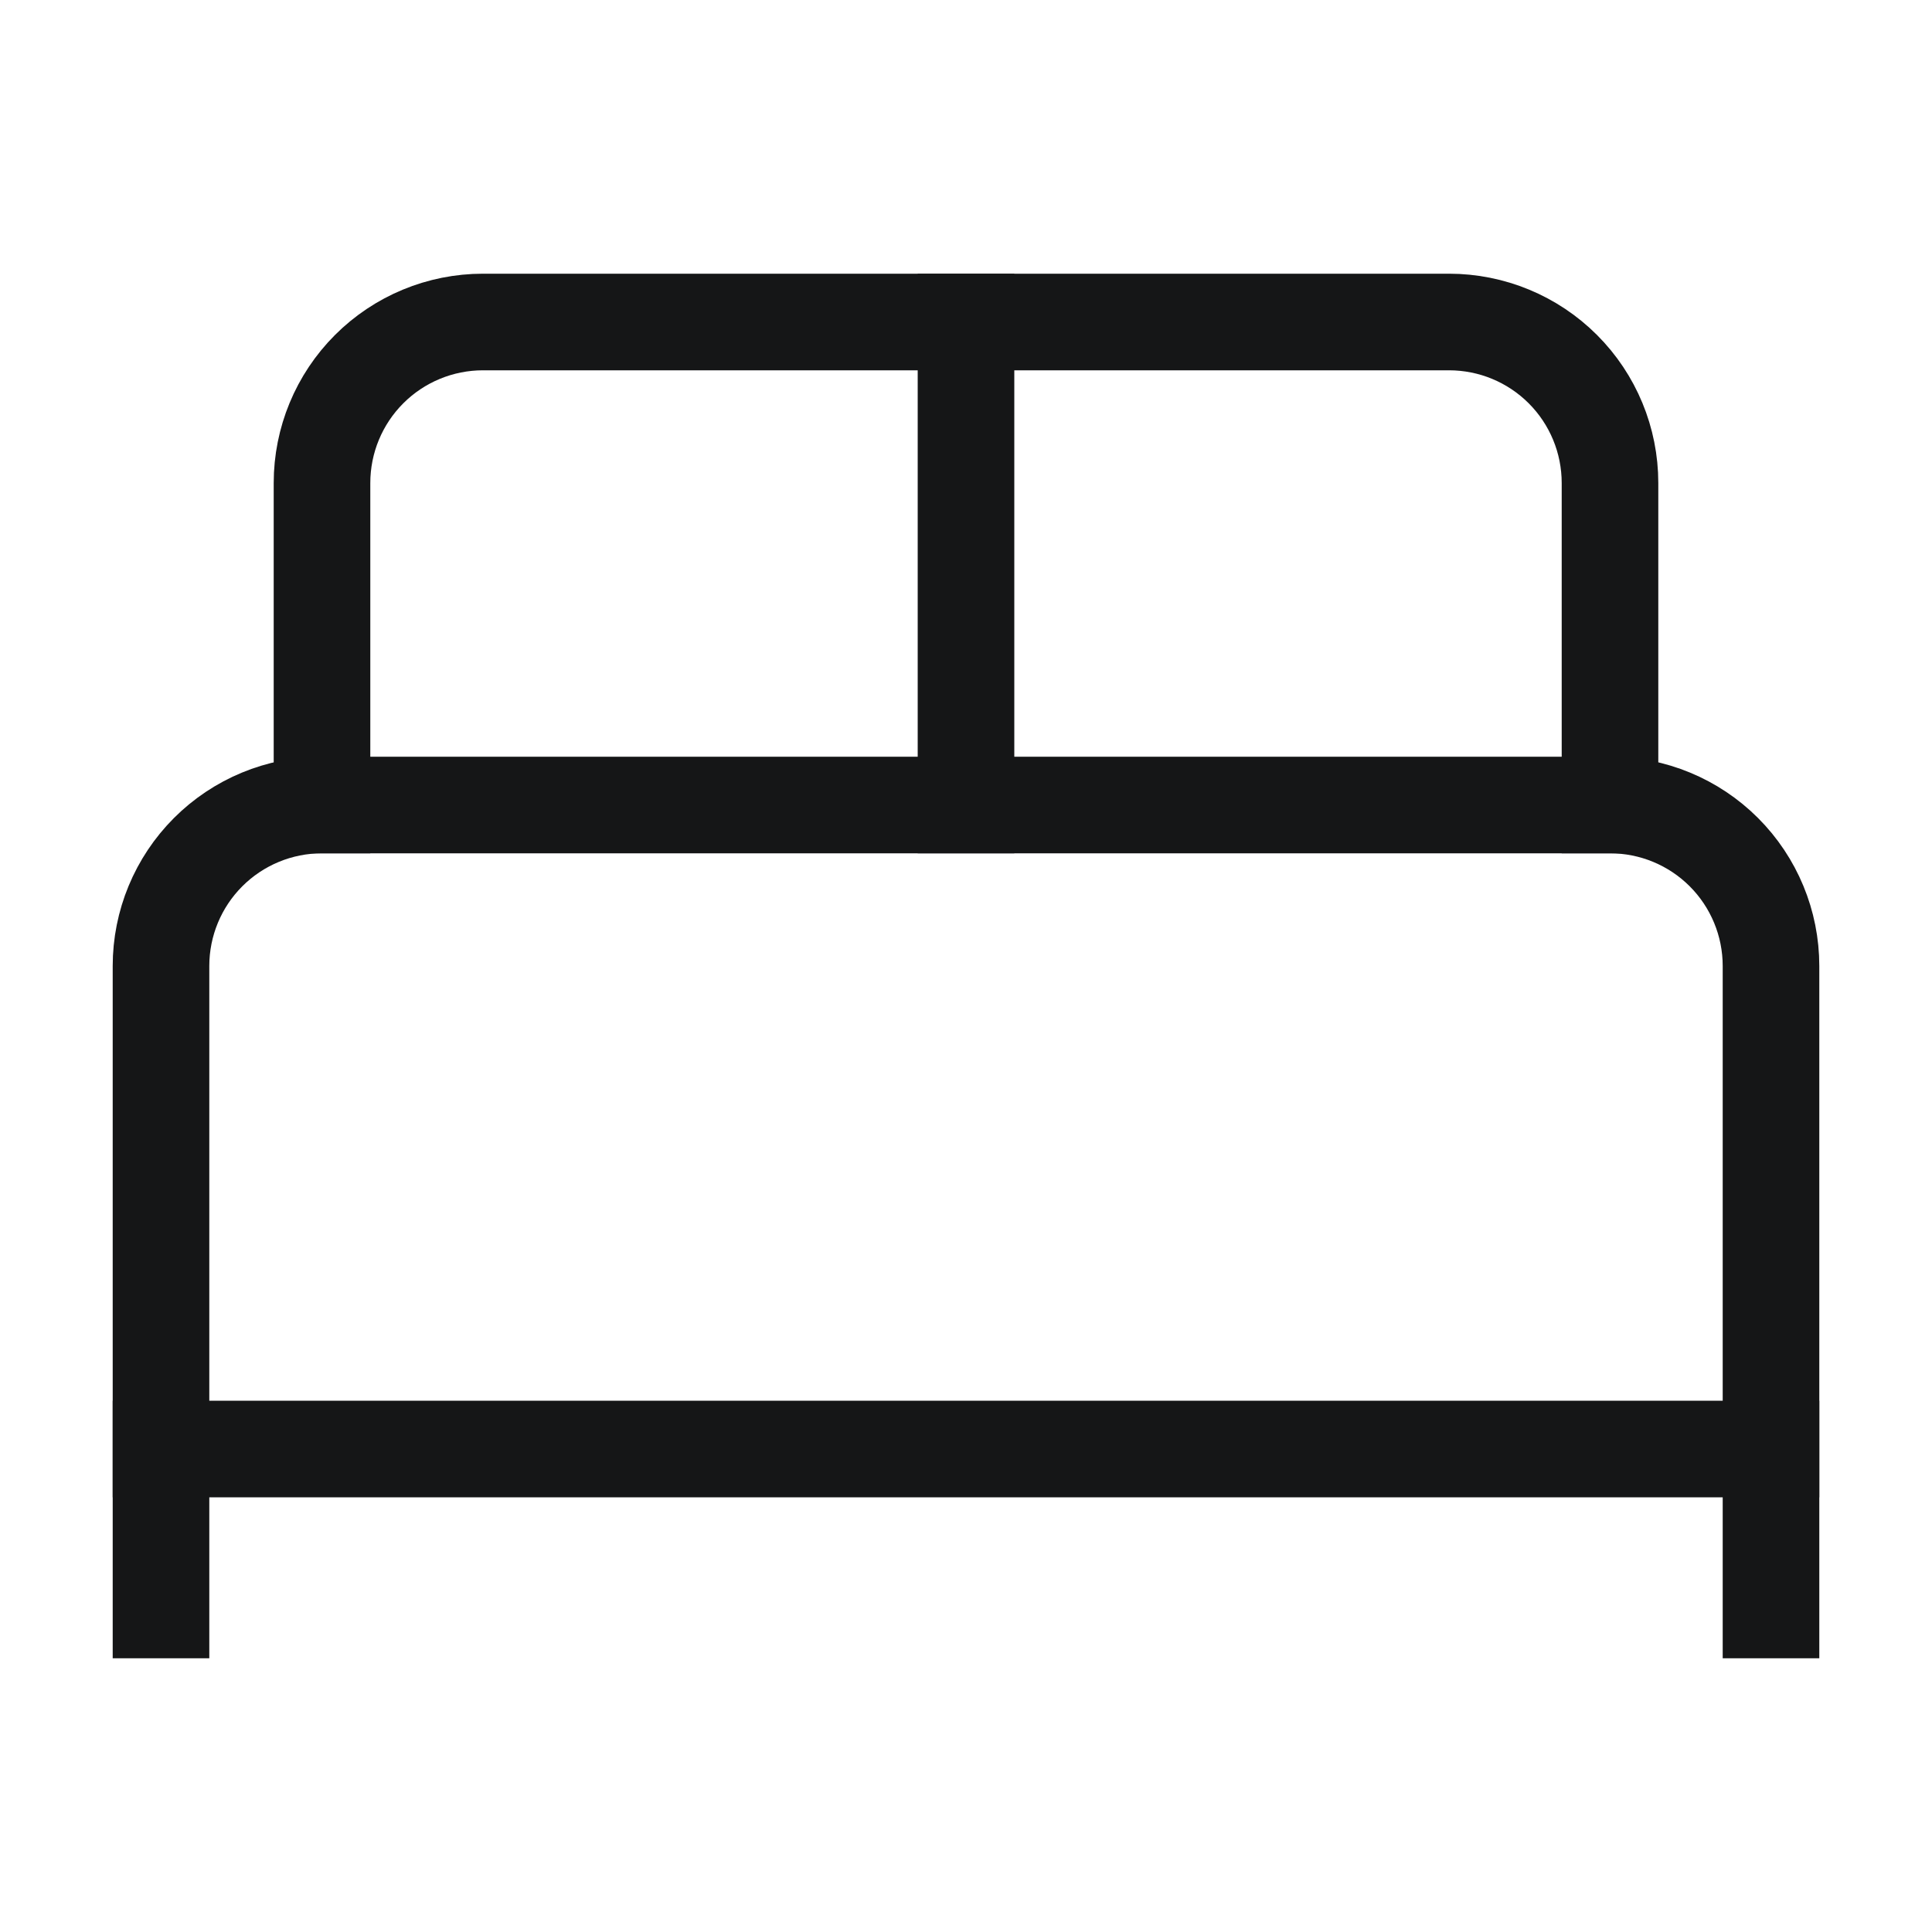
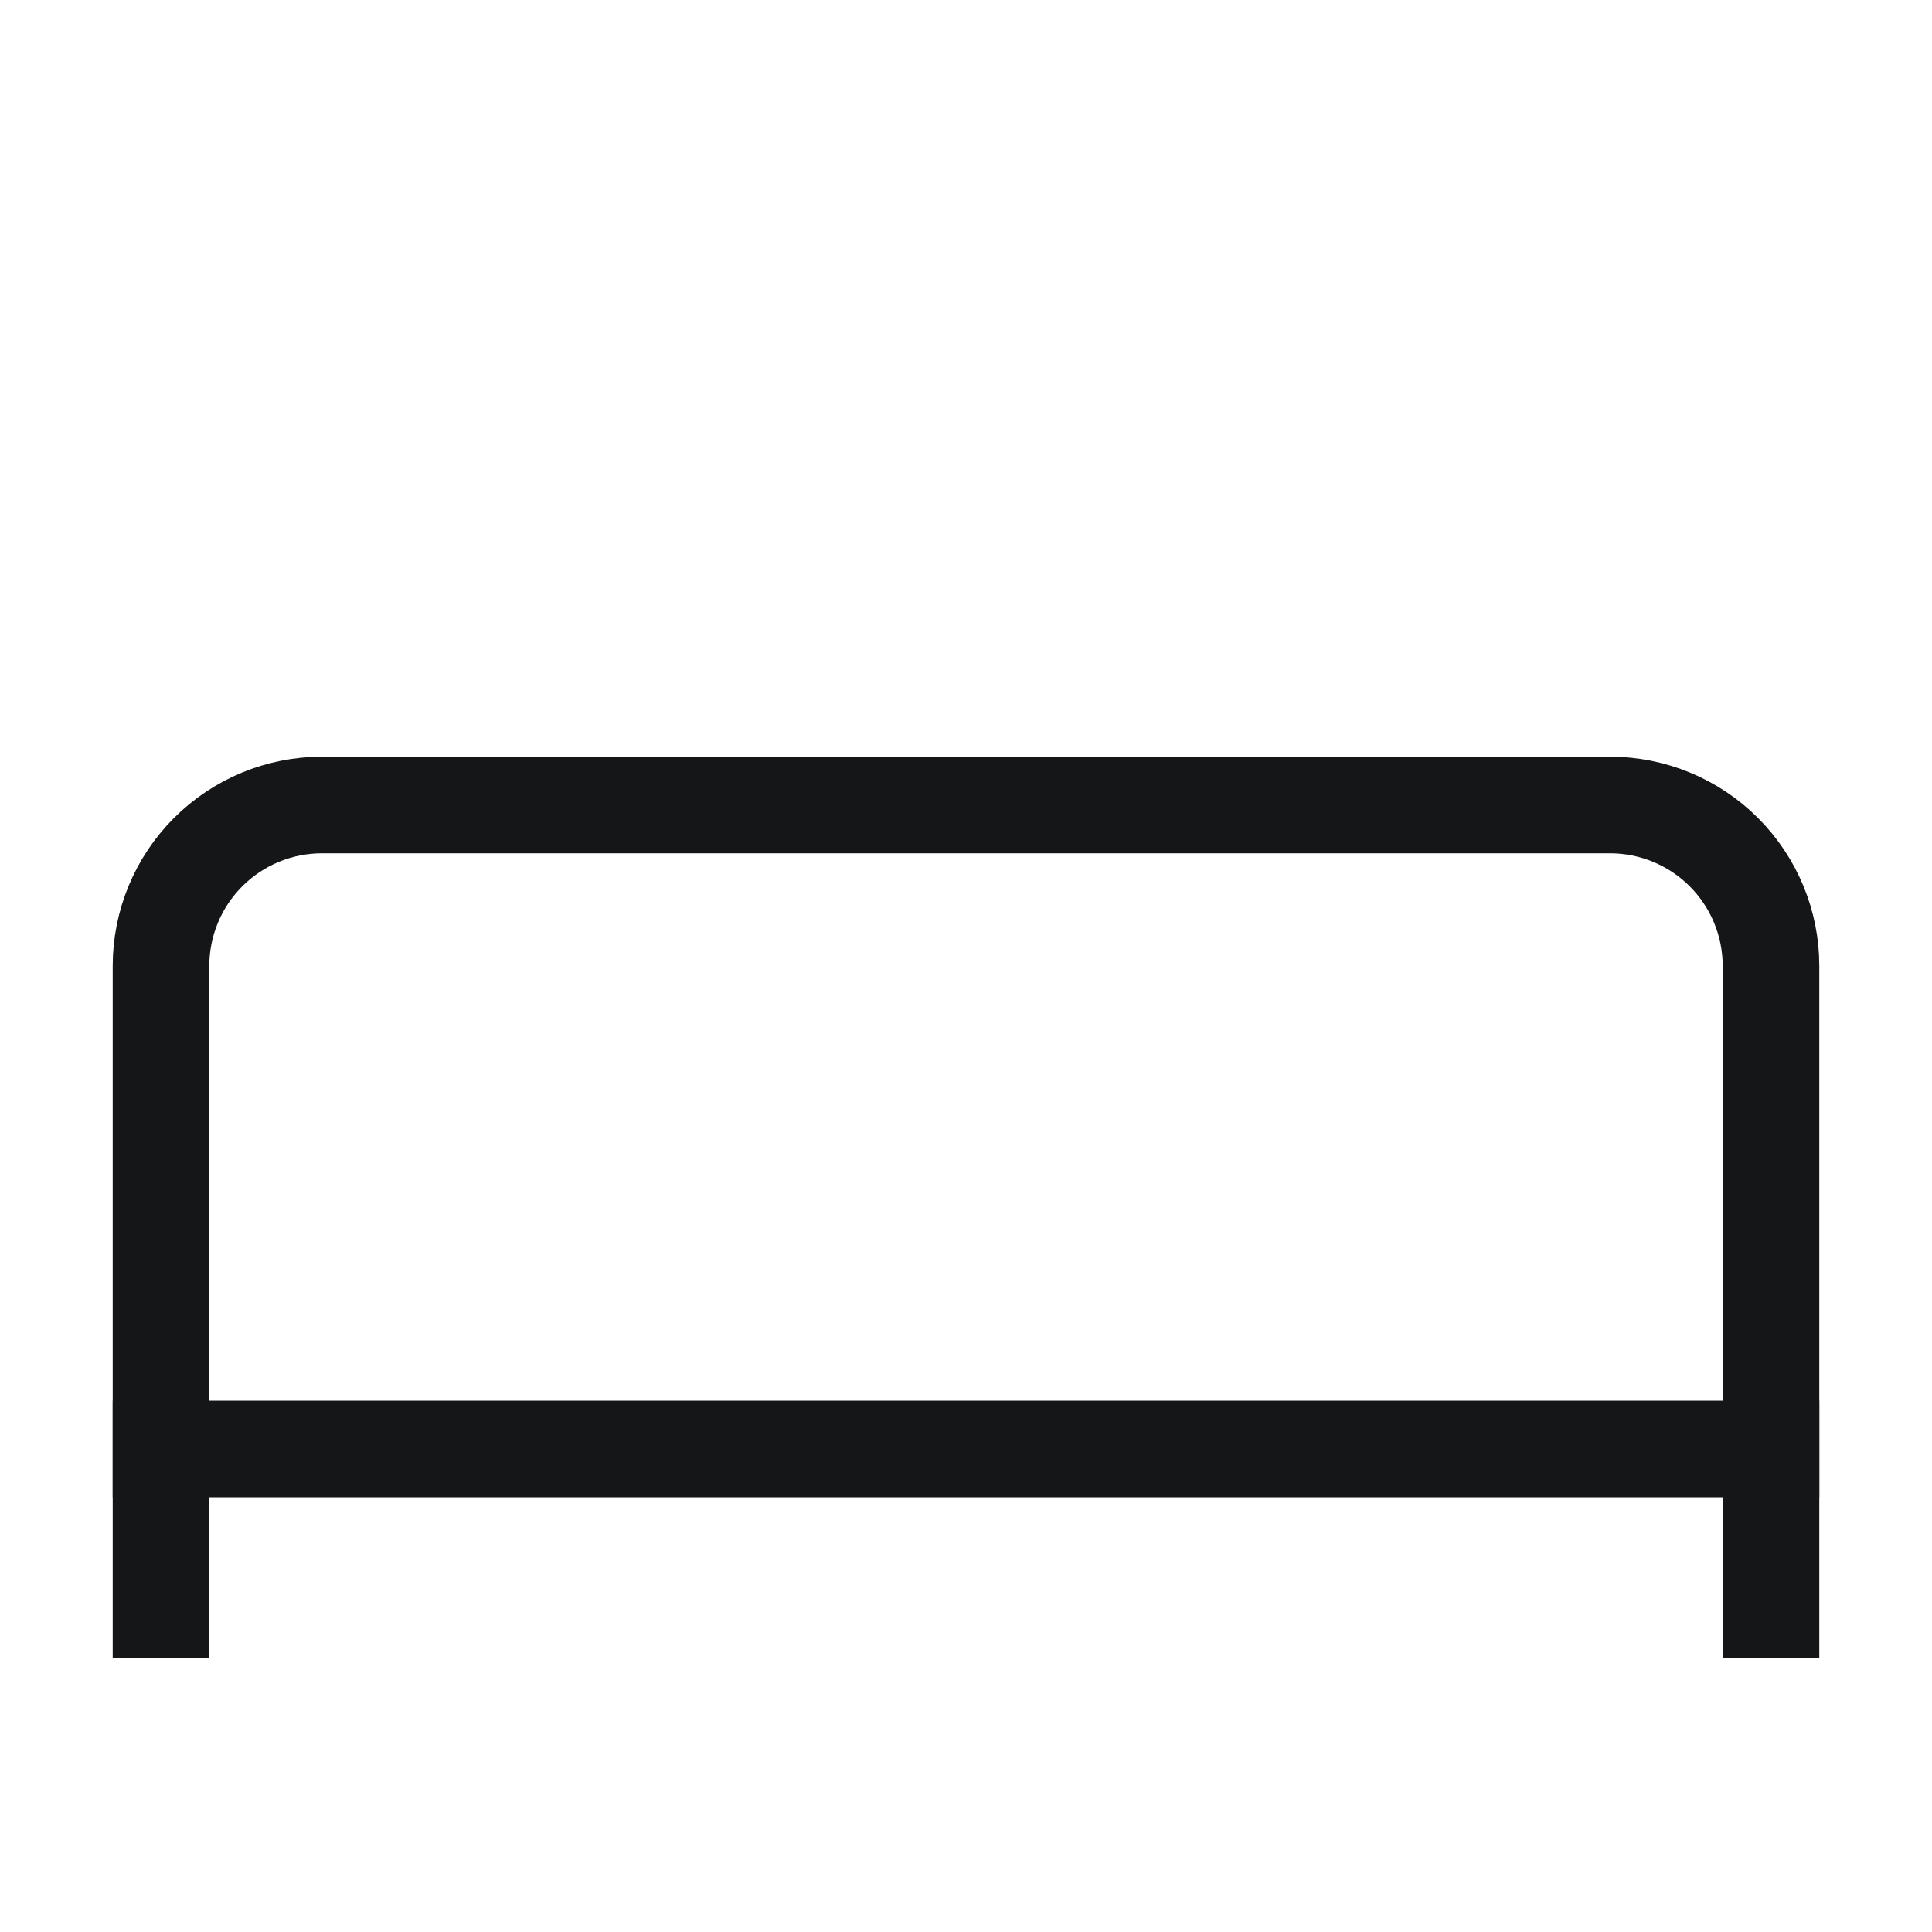
<svg xmlns="http://www.w3.org/2000/svg" width="30" height="30" viewBox="0 0 30 30" fill="none">
  <path d="M2.5 25V15C2.5 14.337 2.763 13.701 3.232 13.232C3.701 12.763 4.337 12.5 5 12.5H25C25.663 12.5 26.299 12.763 26.768 13.232C27.237 13.701 27.5 14.337 27.5 15V25" stroke="#151617" stroke-width="1.5" stroke-linecap="square" stroke-linejoin="round" />
-   <path d="M5 12.5V7.5C5 6.837 5.263 6.201 5.732 5.732C6.201 5.263 6.837 5 7.5 5H22.5C23.163 5 23.799 5.263 24.268 5.732C24.737 6.201 25 6.837 25 7.5V12.5" stroke="#151617" stroke-width="1.5" stroke-linecap="square" stroke-linejoin="round" />
-   <path d="M15 5V12.5" stroke="#151617" stroke-width="1.5" stroke-linecap="square" stroke-linejoin="round" />
  <path d="M2.5 22.5H27.5" stroke="#151617" stroke-width="1.5" stroke-linecap="square" stroke-linejoin="round" />
</svg>